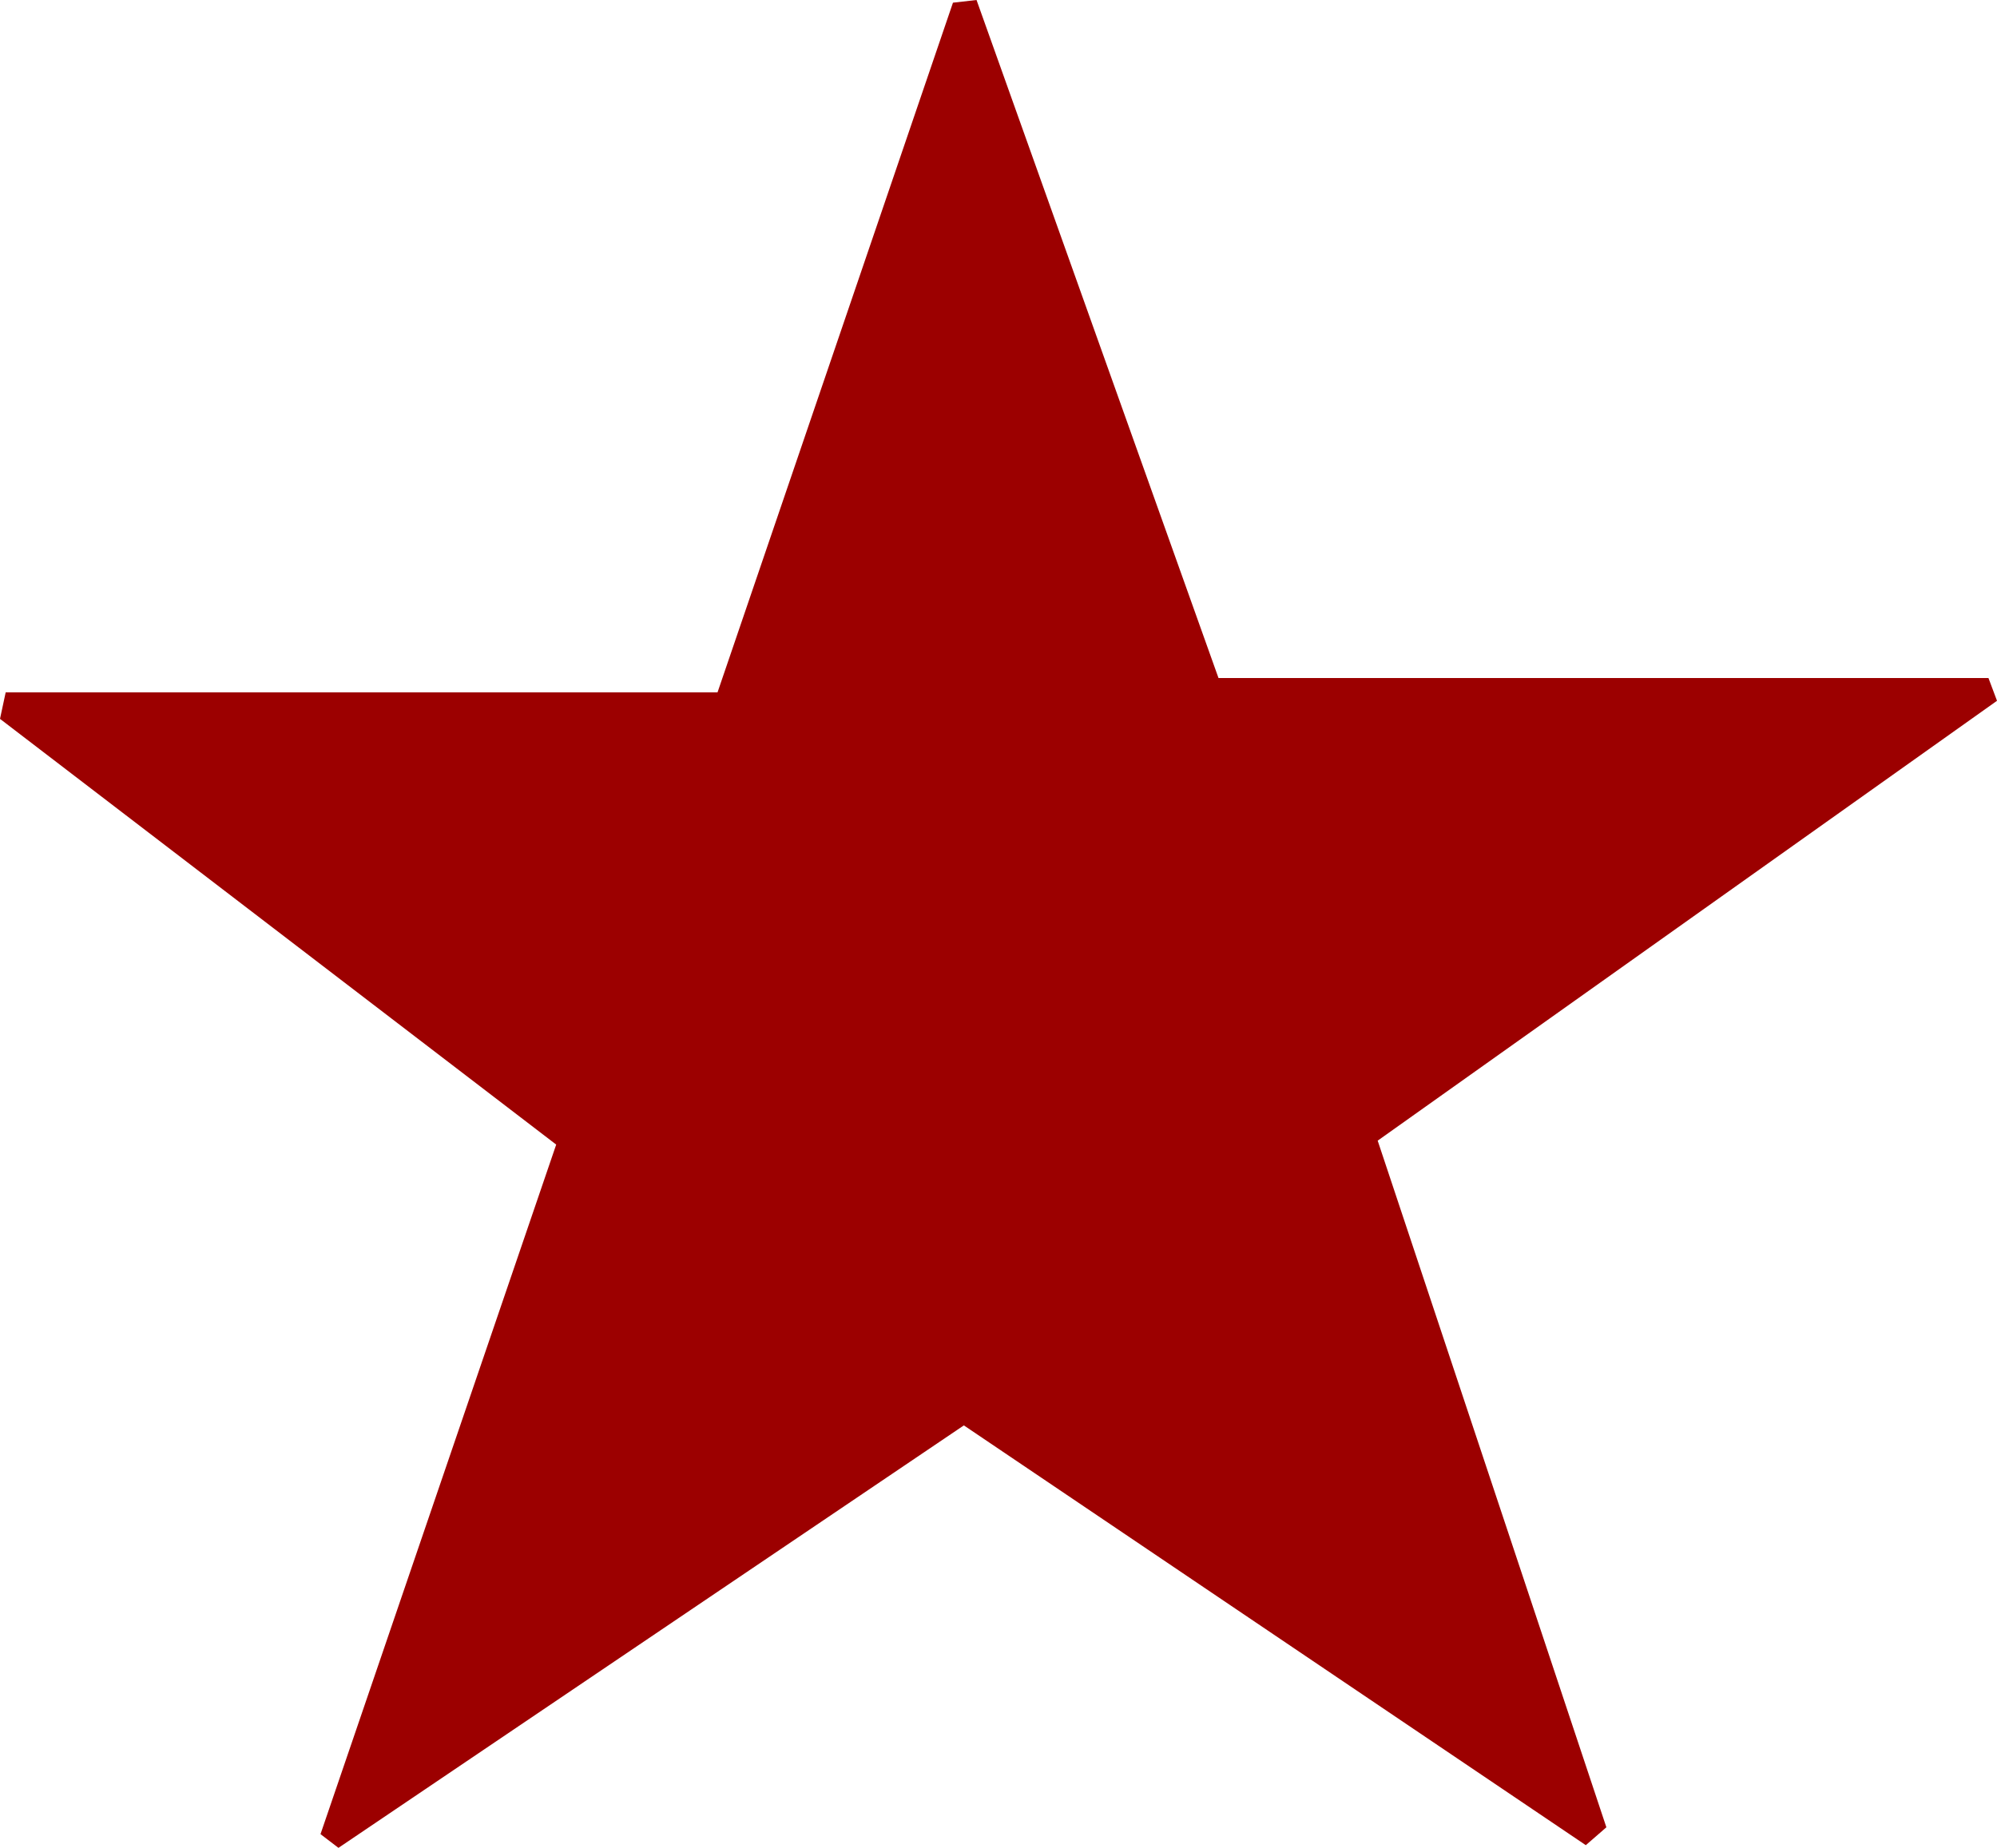
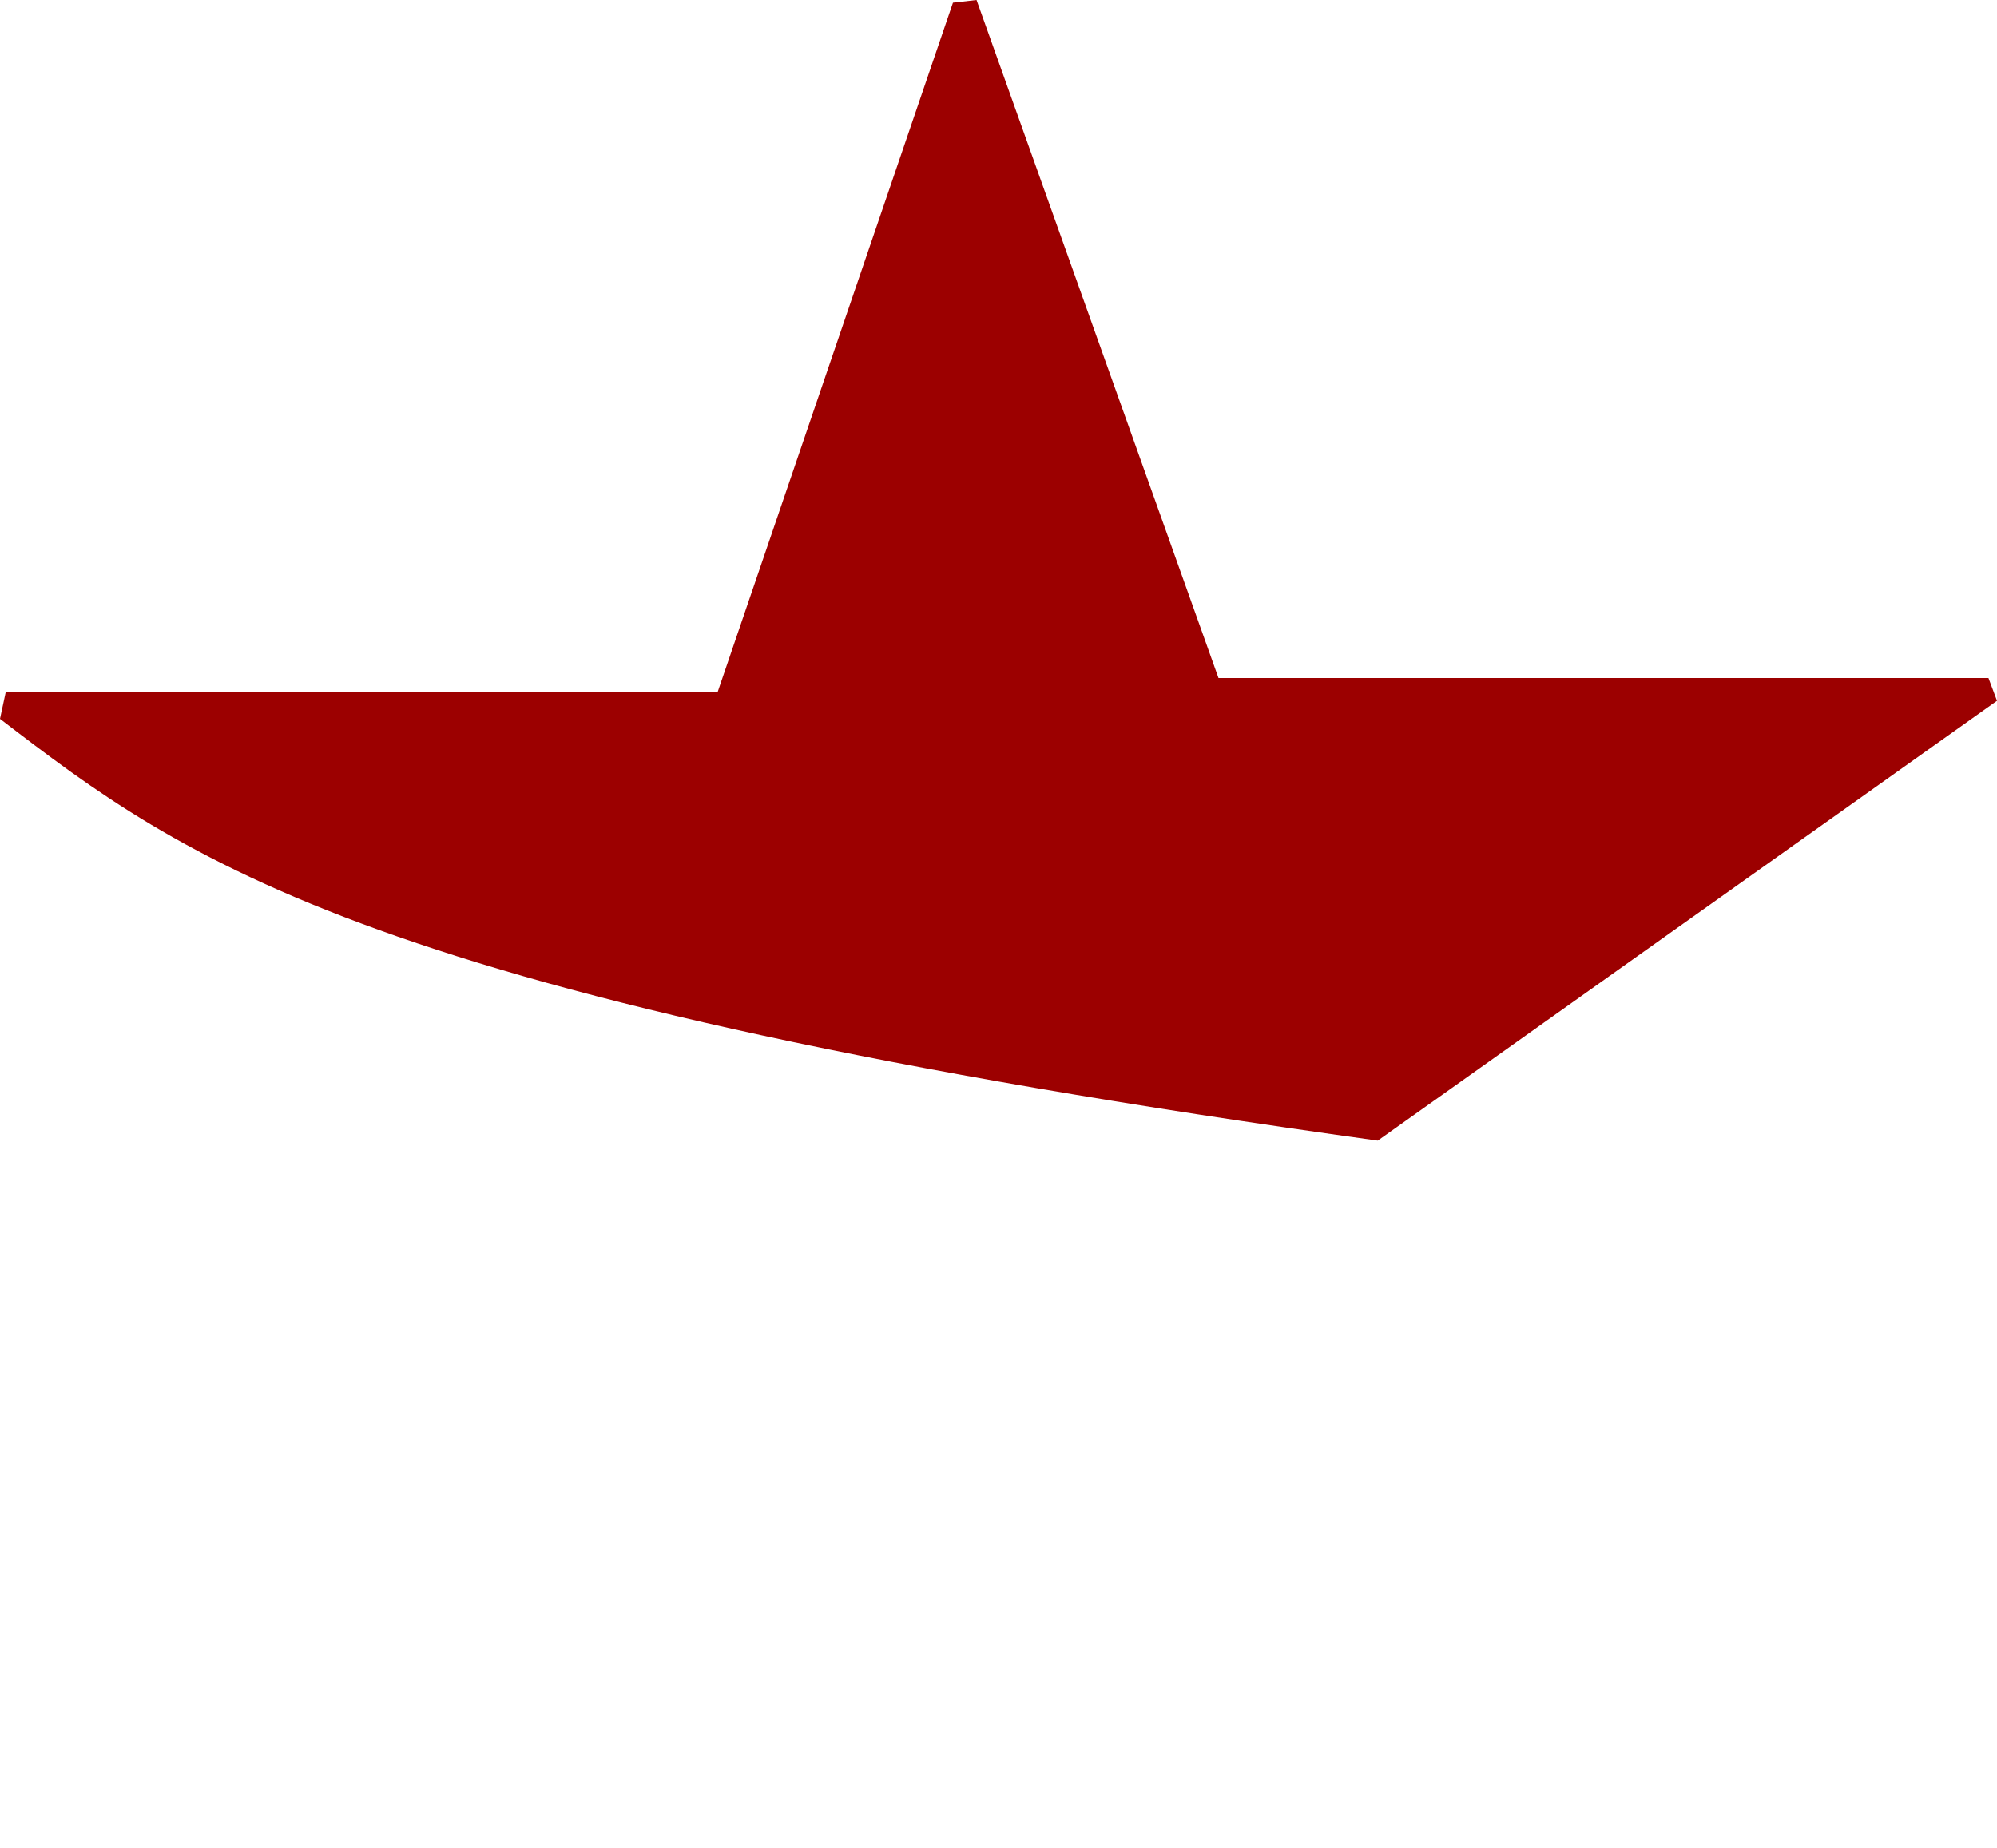
<svg xmlns="http://www.w3.org/2000/svg" id="b" viewBox="0 0 305.87 283.1">
  <g id="c">
-     <path d="m211.01,174.74c12.22,36.69,23.62,70.95,35.03,105.2-1.05.91-2.1,1.83-3.15,2.74-31.22-21.08-62.44-42.15-95.26-64.31-31.97,21.6-63.88,43.16-95.79,64.72-.92-.7-1.83-1.4-2.75-2.1,11.78-34.47,23.55-68.93,36.1-105.64C56.36,153.29,28.18,131.71,0,110.13c.29-1.35.58-2.71.87-4.06h109.03c12.43-36.43,24.25-71.04,36.06-105.66,1.2-.14,2.41-.28,3.61-.41,12.2,34.18,24.39,68.36,37.06,103.87h117.93c.44,1.16.87,2.32,1.31,3.49-31.15,22.13-62.3,44.26-94.86,67.39Z" style="fill:#9c0000; stroke-width:0px;" />
+     <path d="m211.01,174.74C56.36,153.29,28.18,131.71,0,110.13c.29-1.35.58-2.71.87-4.06h109.03c12.43-36.43,24.25-71.04,36.06-105.66,1.2-.14,2.41-.28,3.61-.41,12.2,34.18,24.39,68.36,37.06,103.87h117.93c.44,1.16.87,2.32,1.31,3.49-31.15,22.13-62.3,44.26-94.86,67.39Z" style="fill:#9c0000; stroke-width:0px;" />
  </g>
</svg>